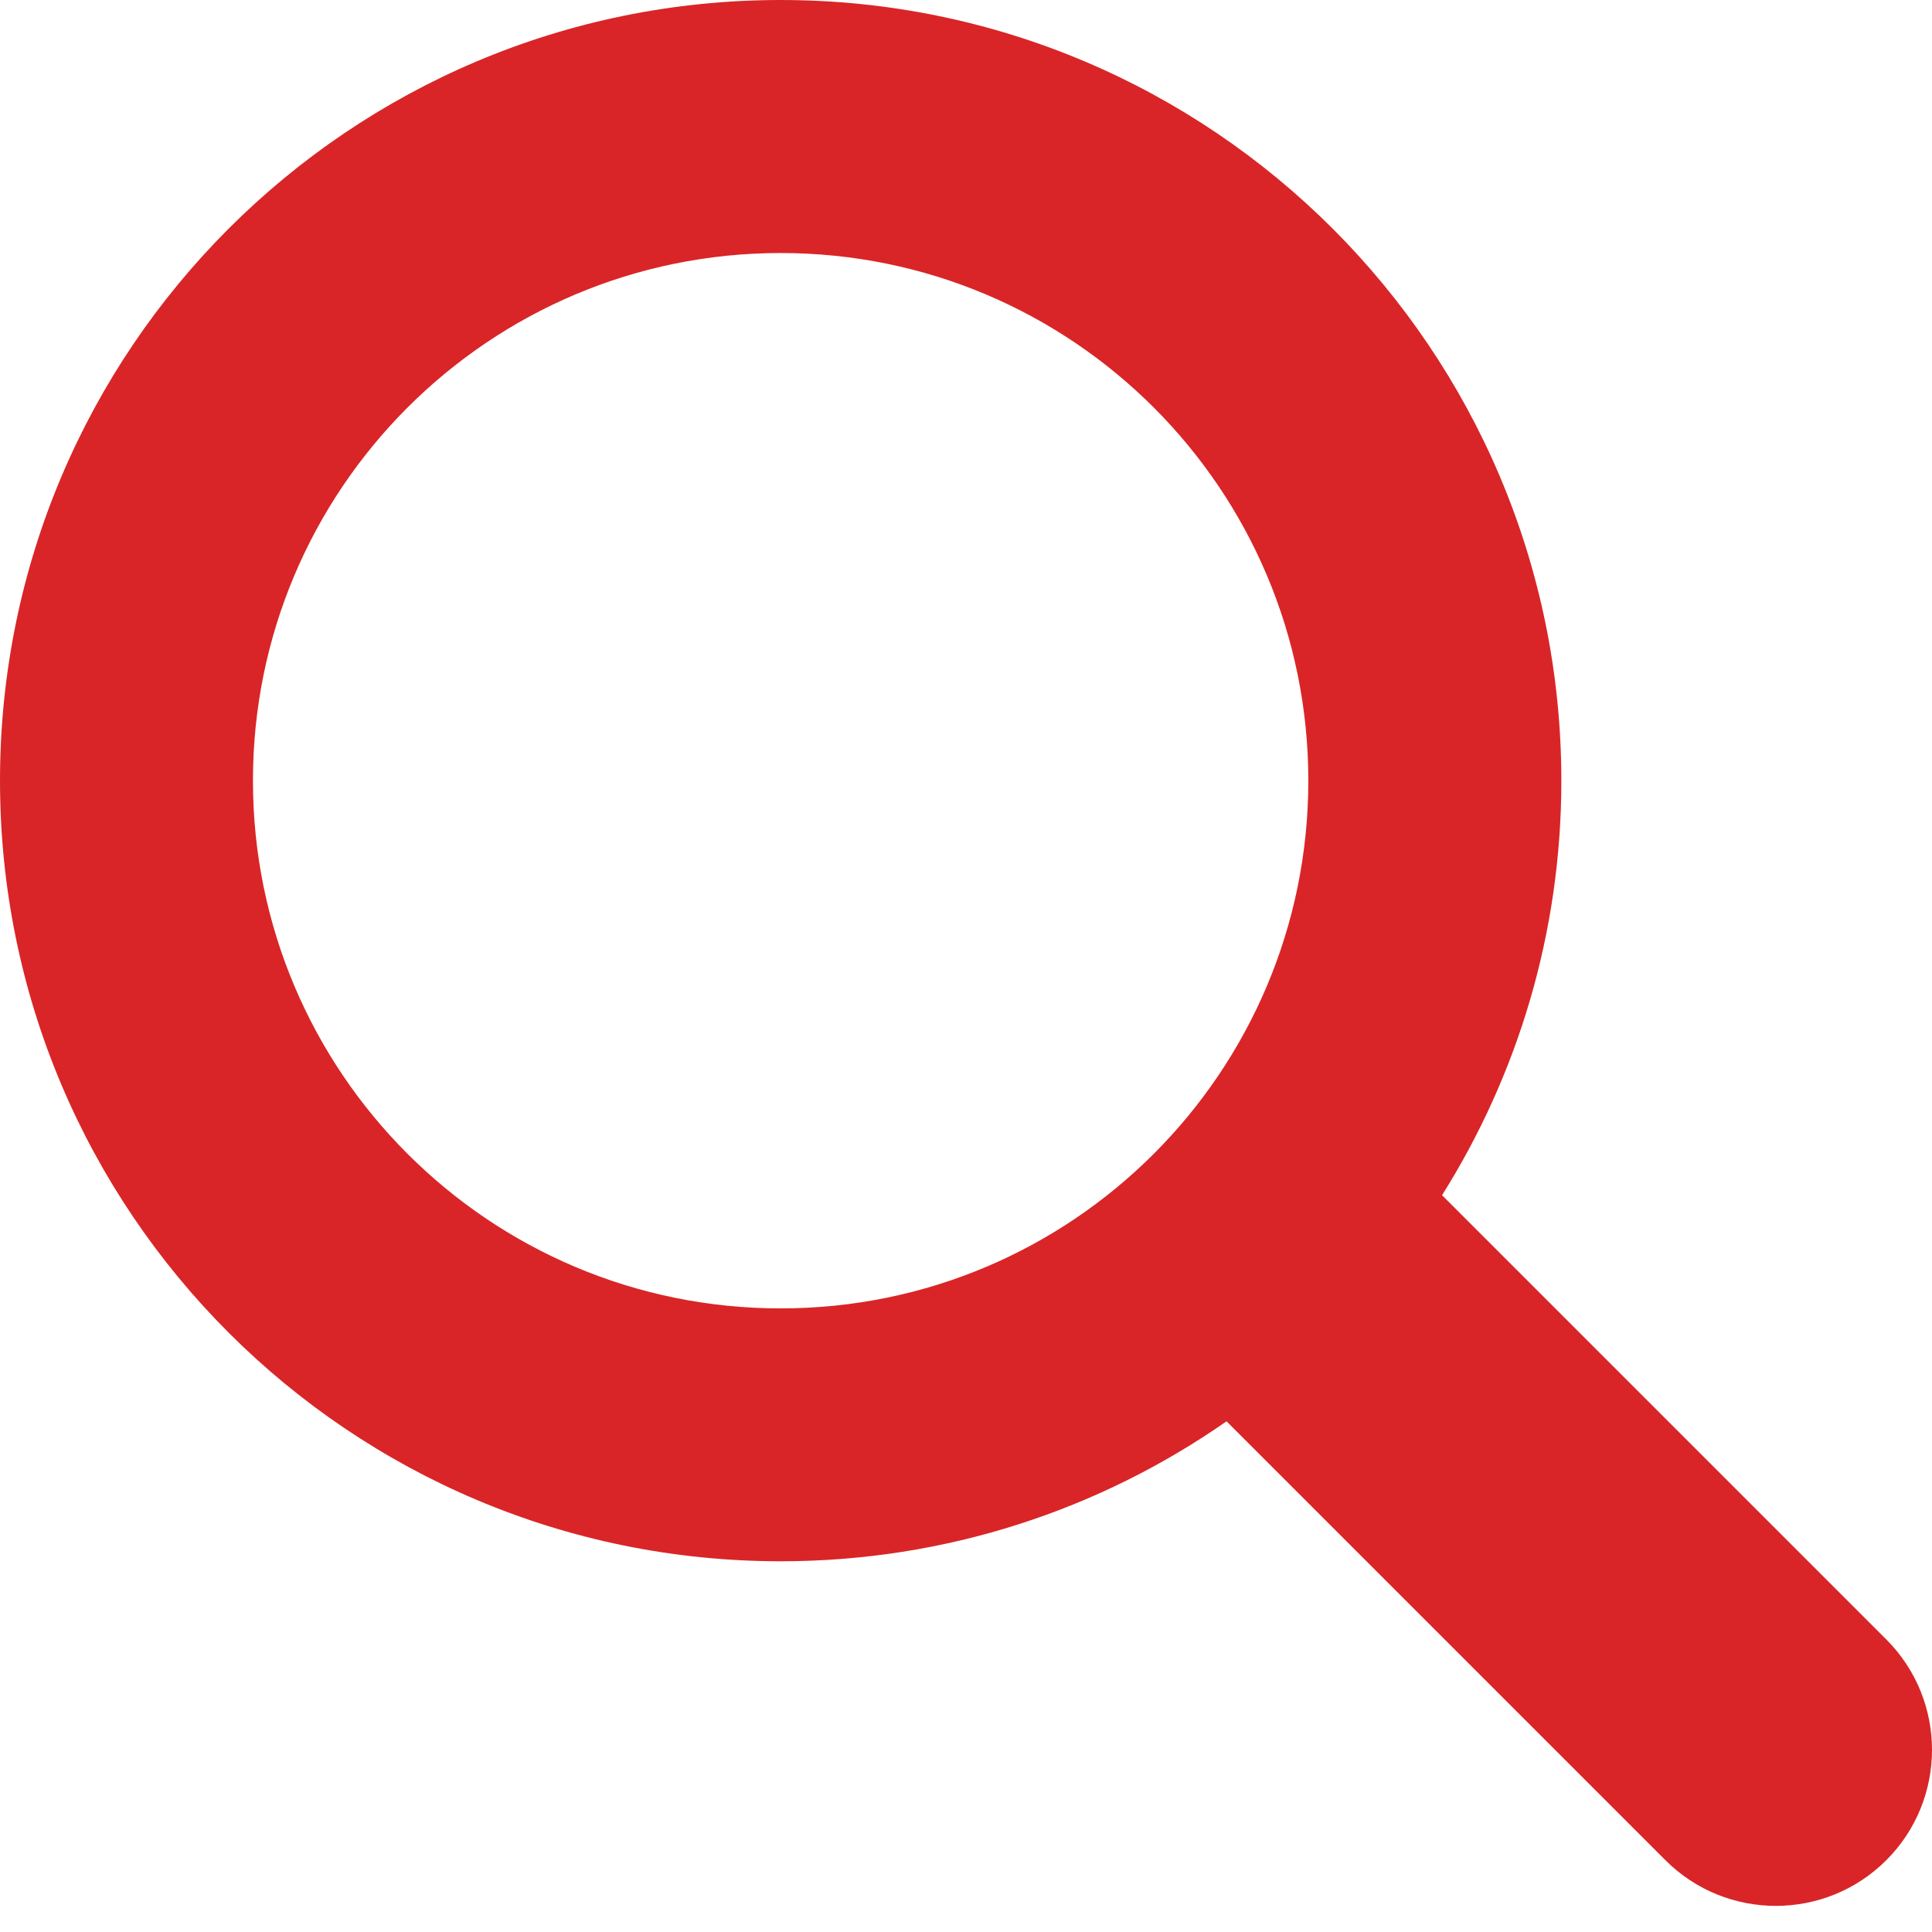
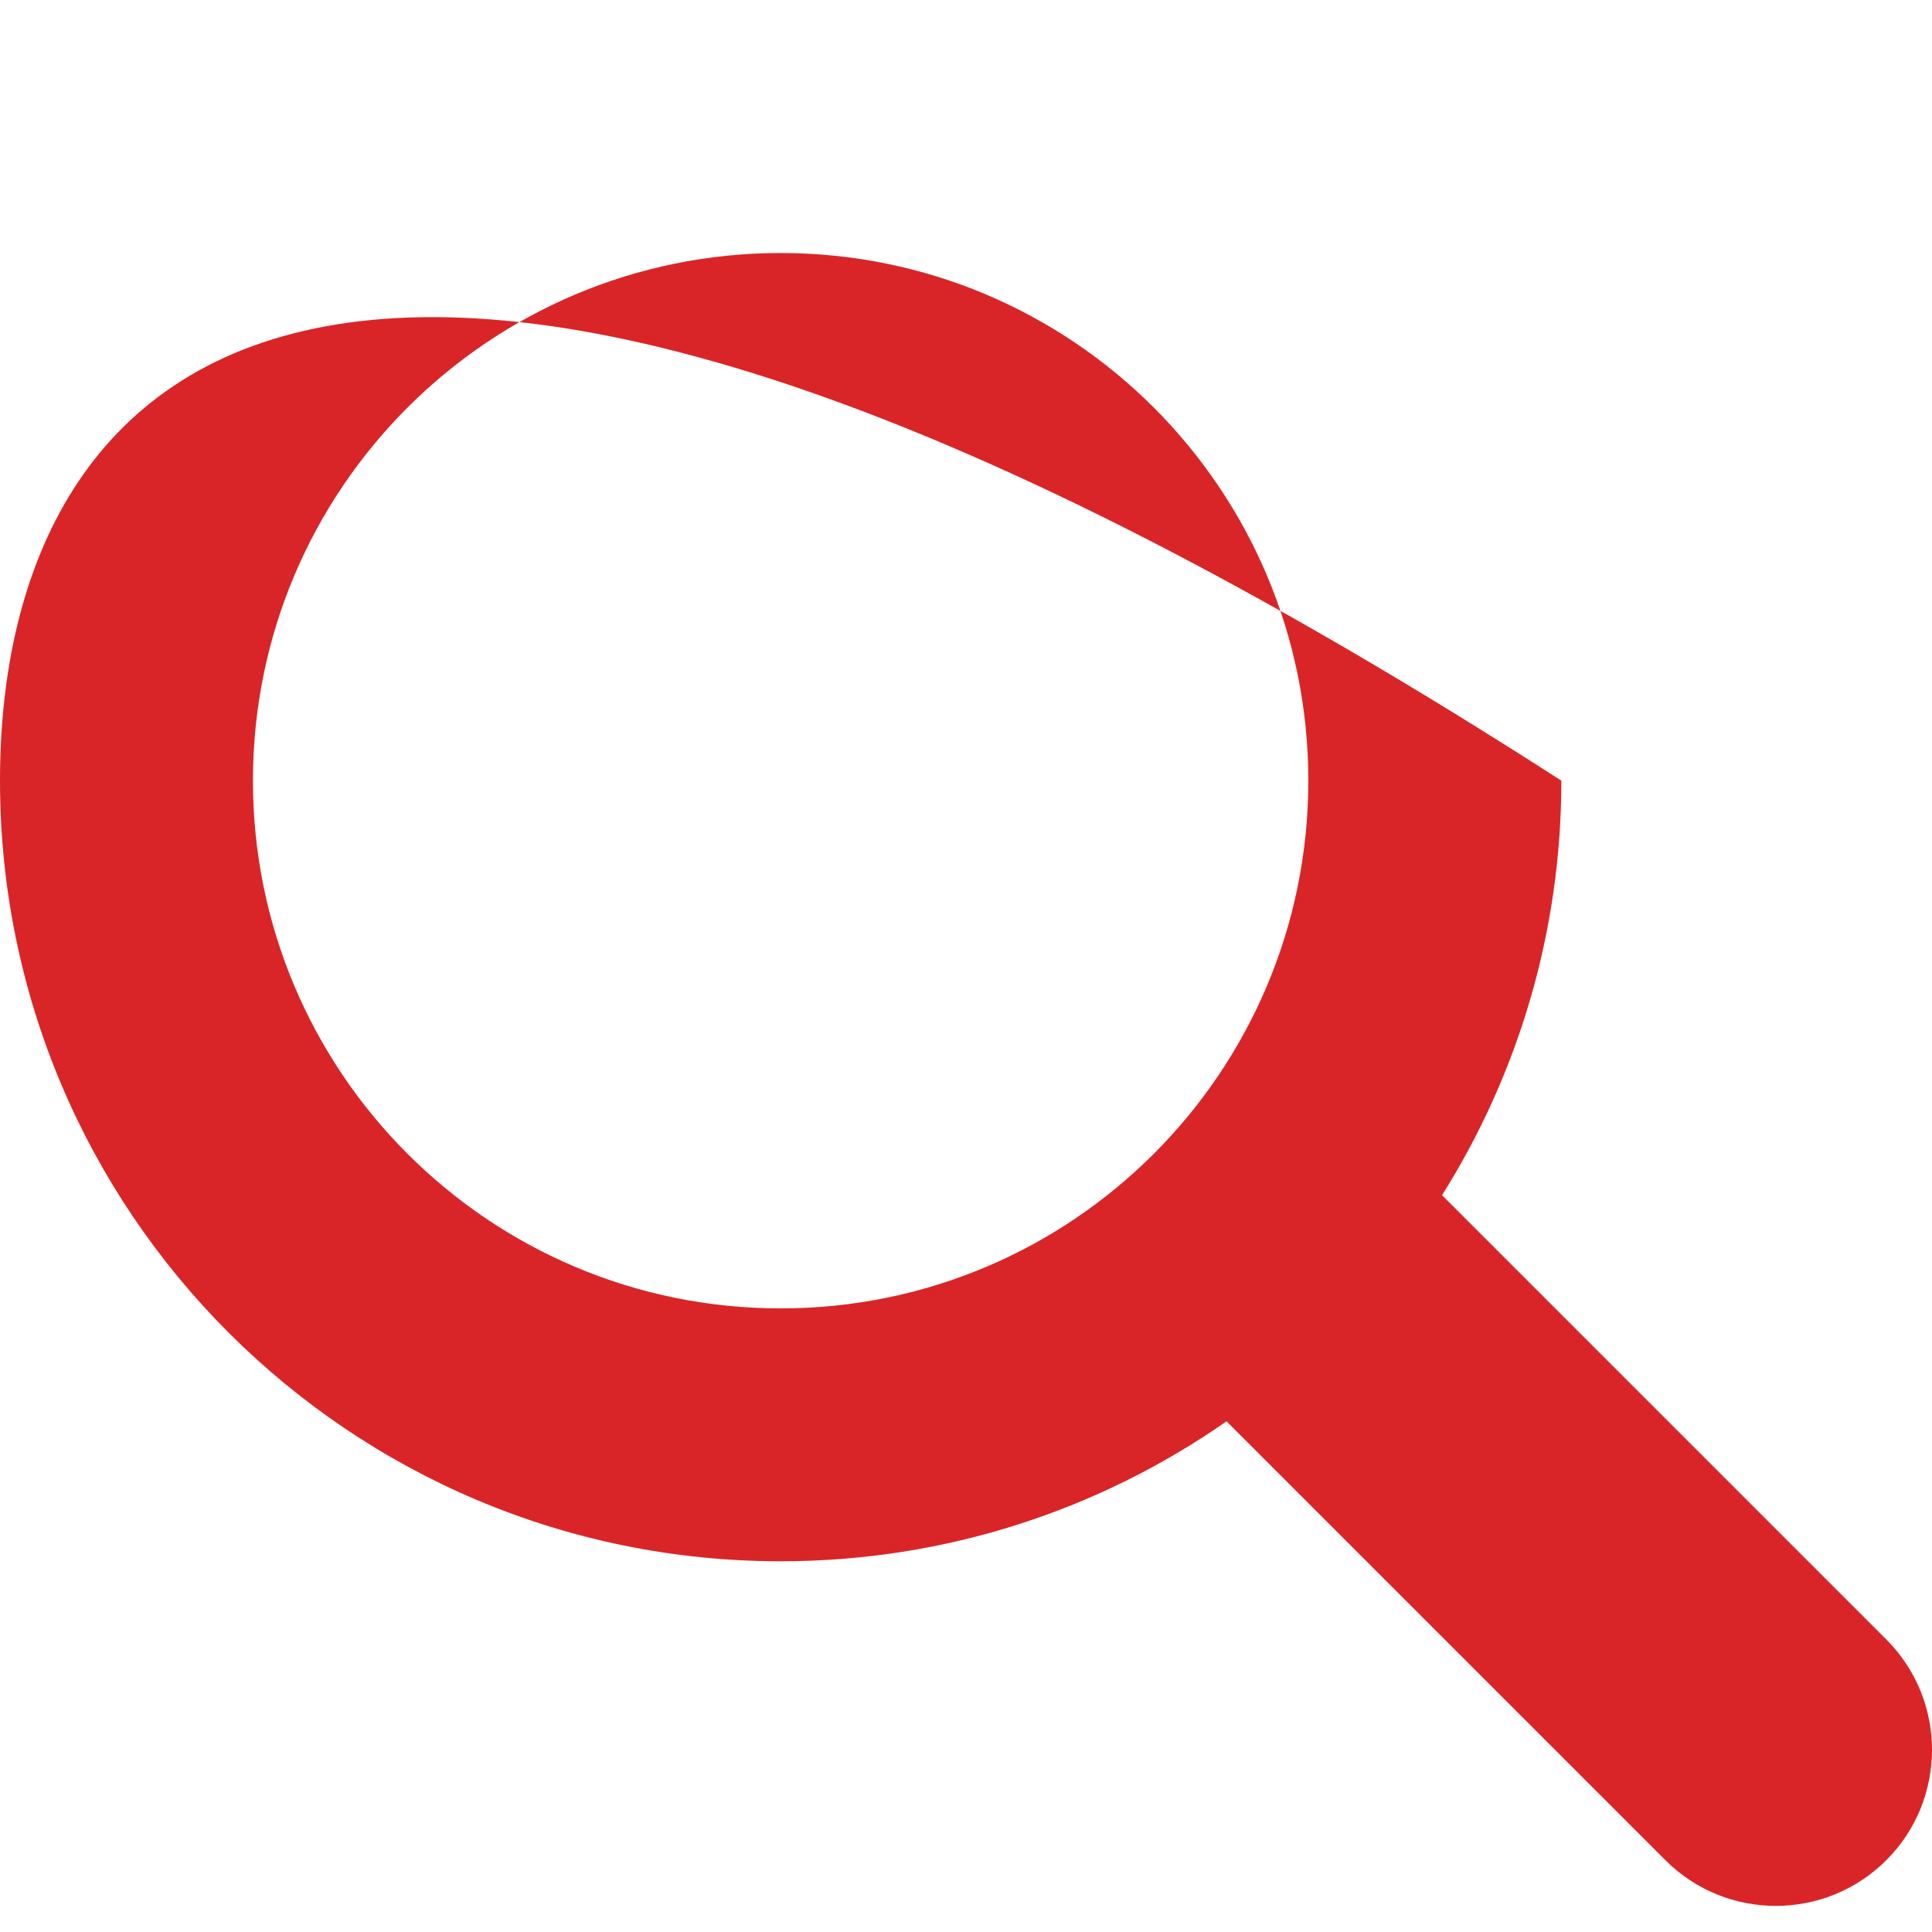
<svg xmlns="http://www.w3.org/2000/svg" width="27" height="27" viewBox="0 0 27 27" fill="none">
-   <path d="M26.361 22.911L20.153 16.703C21.208 15.024 21.82 13.04 21.82 10.91C21.82 4.884 16.935 0 10.91 0C4.884 0 0 4.884 0 10.91C0 16.936 4.884 21.819 10.91 21.819C13.228 21.819 15.374 21.095 17.141 19.863L23.275 25.997C23.701 26.423 24.26 26.635 24.818 26.635C25.376 26.635 25.934 26.423 26.361 25.997C27.213 25.145 27.213 23.764 26.361 22.911ZM10.91 18.285C6.837 18.285 3.535 14.983 3.535 10.91C3.535 6.837 6.837 3.536 10.91 3.536C14.983 3.536 18.284 6.837 18.284 10.91C18.284 14.983 14.983 18.285 10.91 18.285Z" fill="#D92527" />
+   <path d="M26.361 22.911L20.153 16.703C21.208 15.024 21.82 13.04 21.82 10.91C4.884 0 0 4.884 0 10.91C0 16.936 4.884 21.819 10.91 21.819C13.228 21.819 15.374 21.095 17.141 19.863L23.275 25.997C23.701 26.423 24.26 26.635 24.818 26.635C25.376 26.635 25.934 26.423 26.361 25.997C27.213 25.145 27.213 23.764 26.361 22.911ZM10.91 18.285C6.837 18.285 3.535 14.983 3.535 10.91C3.535 6.837 6.837 3.536 10.91 3.536C14.983 3.536 18.284 6.837 18.284 10.91C18.284 14.983 14.983 18.285 10.91 18.285Z" fill="#D92527" />
</svg>